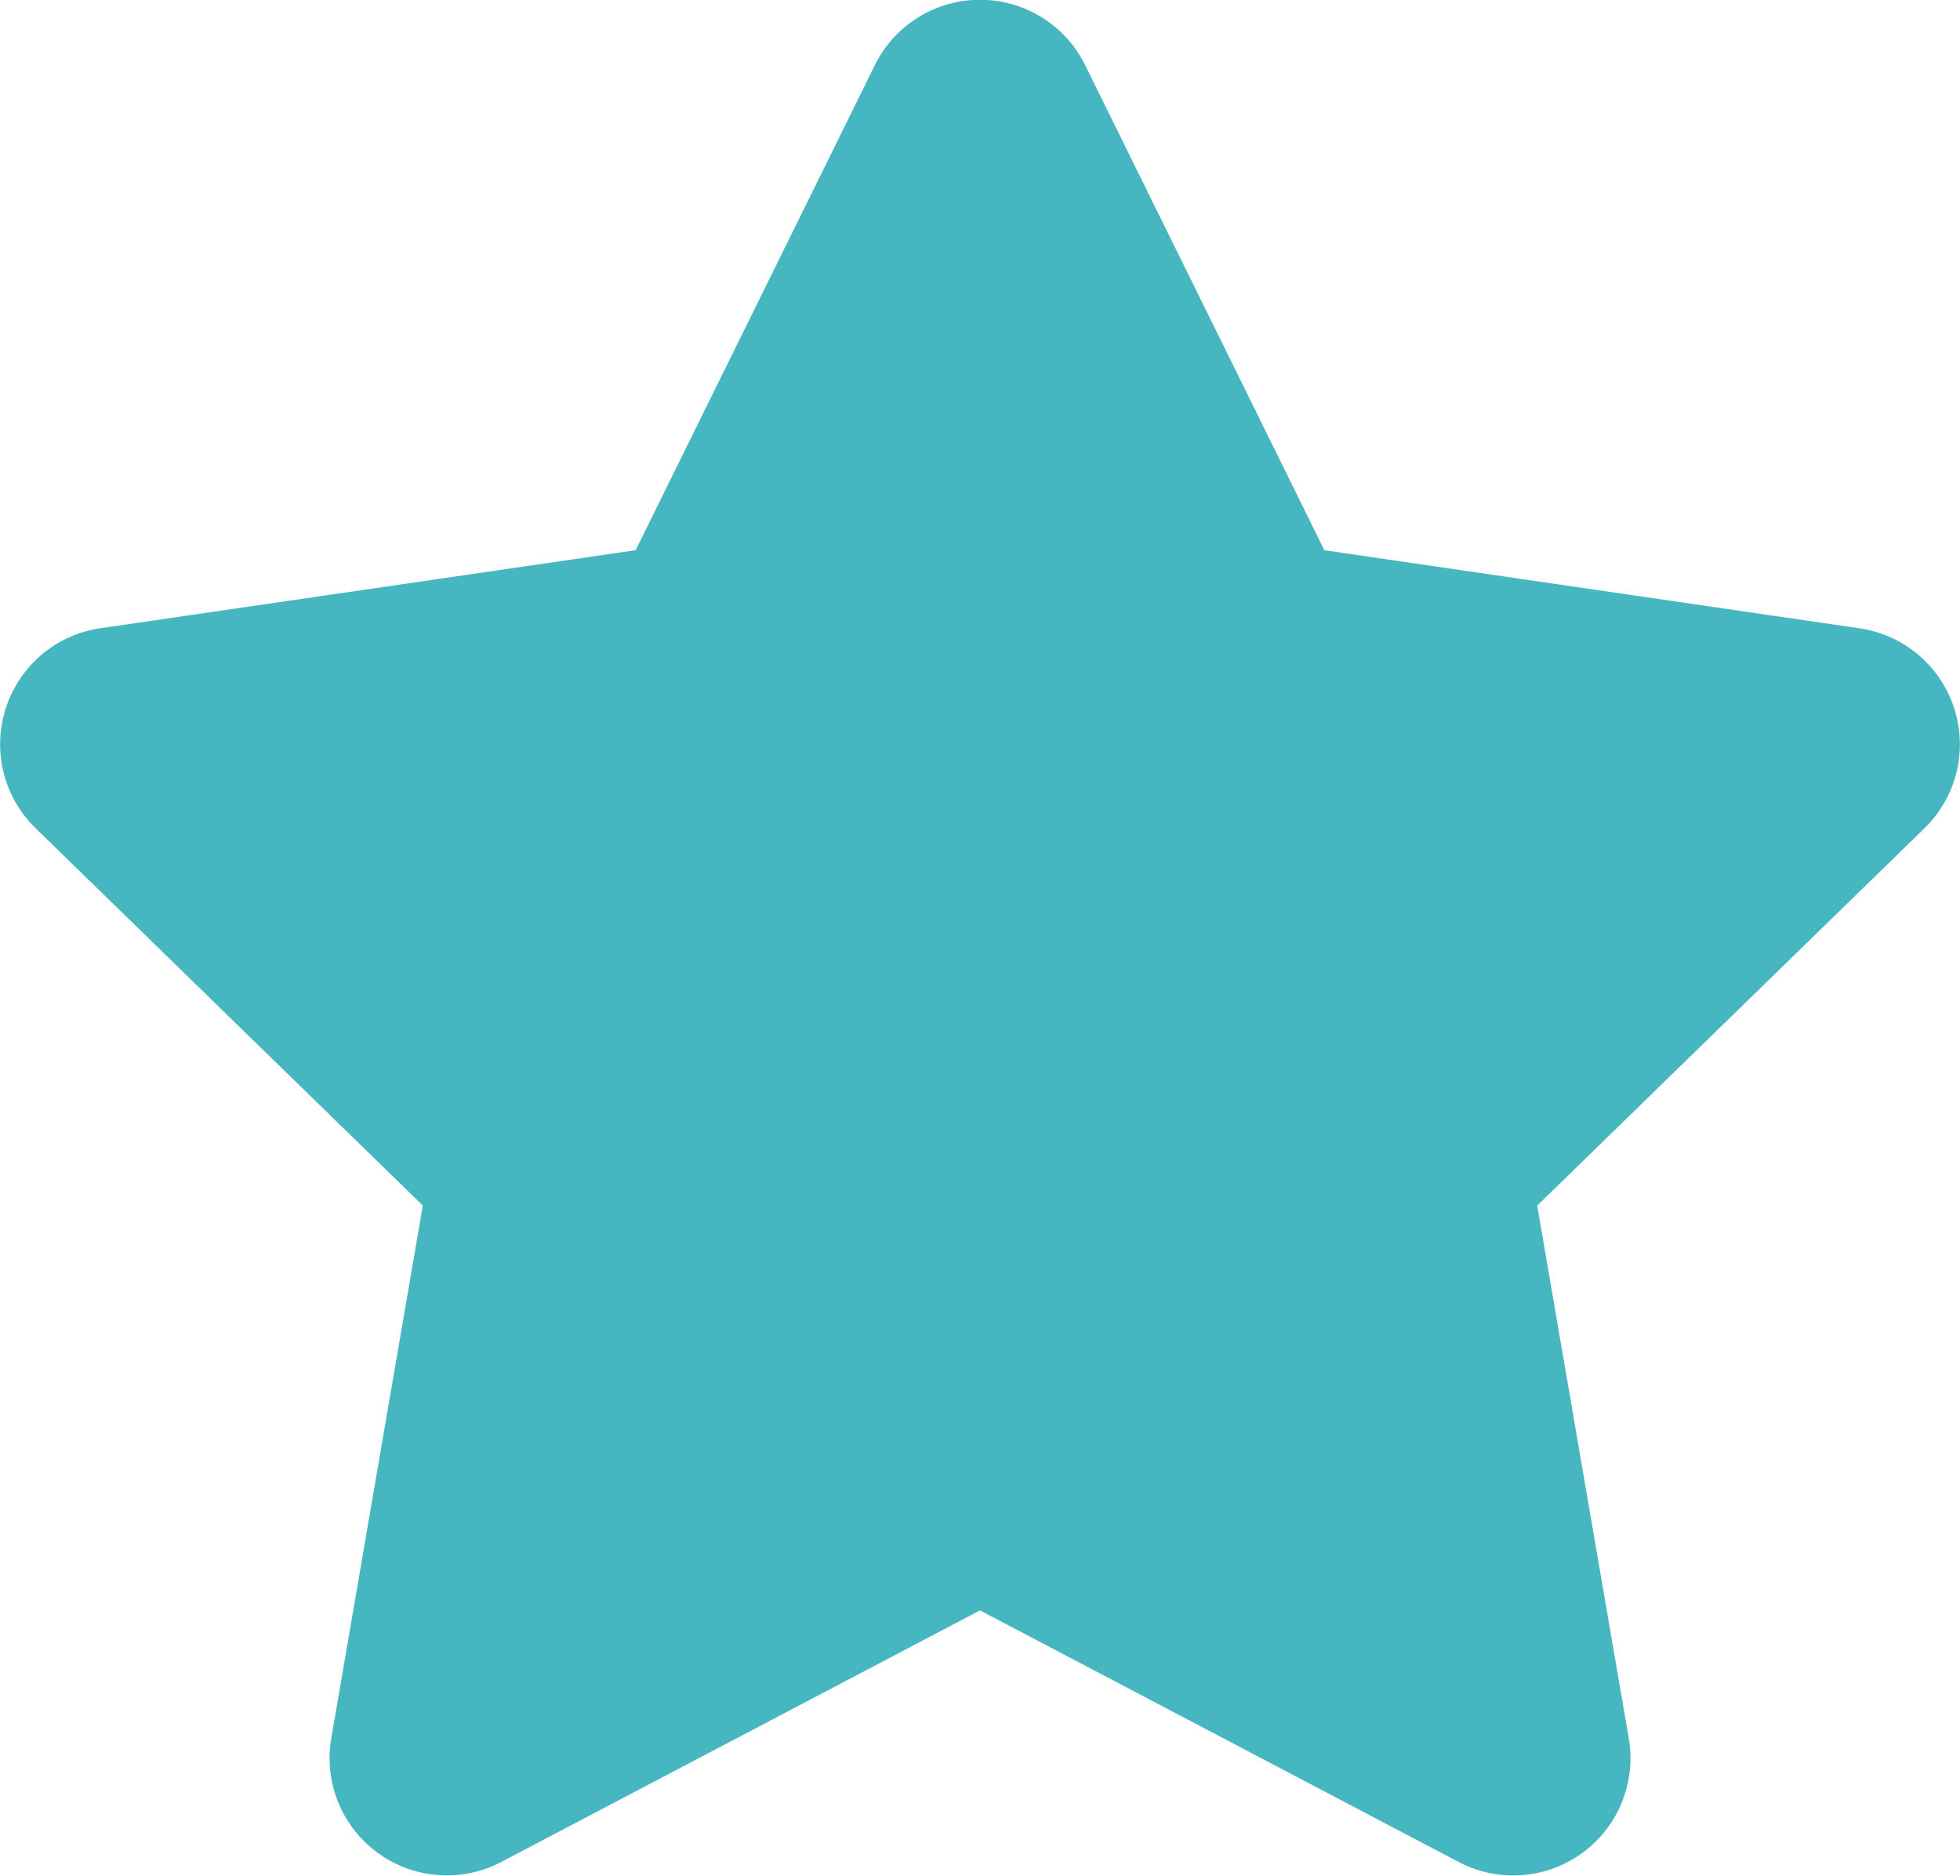
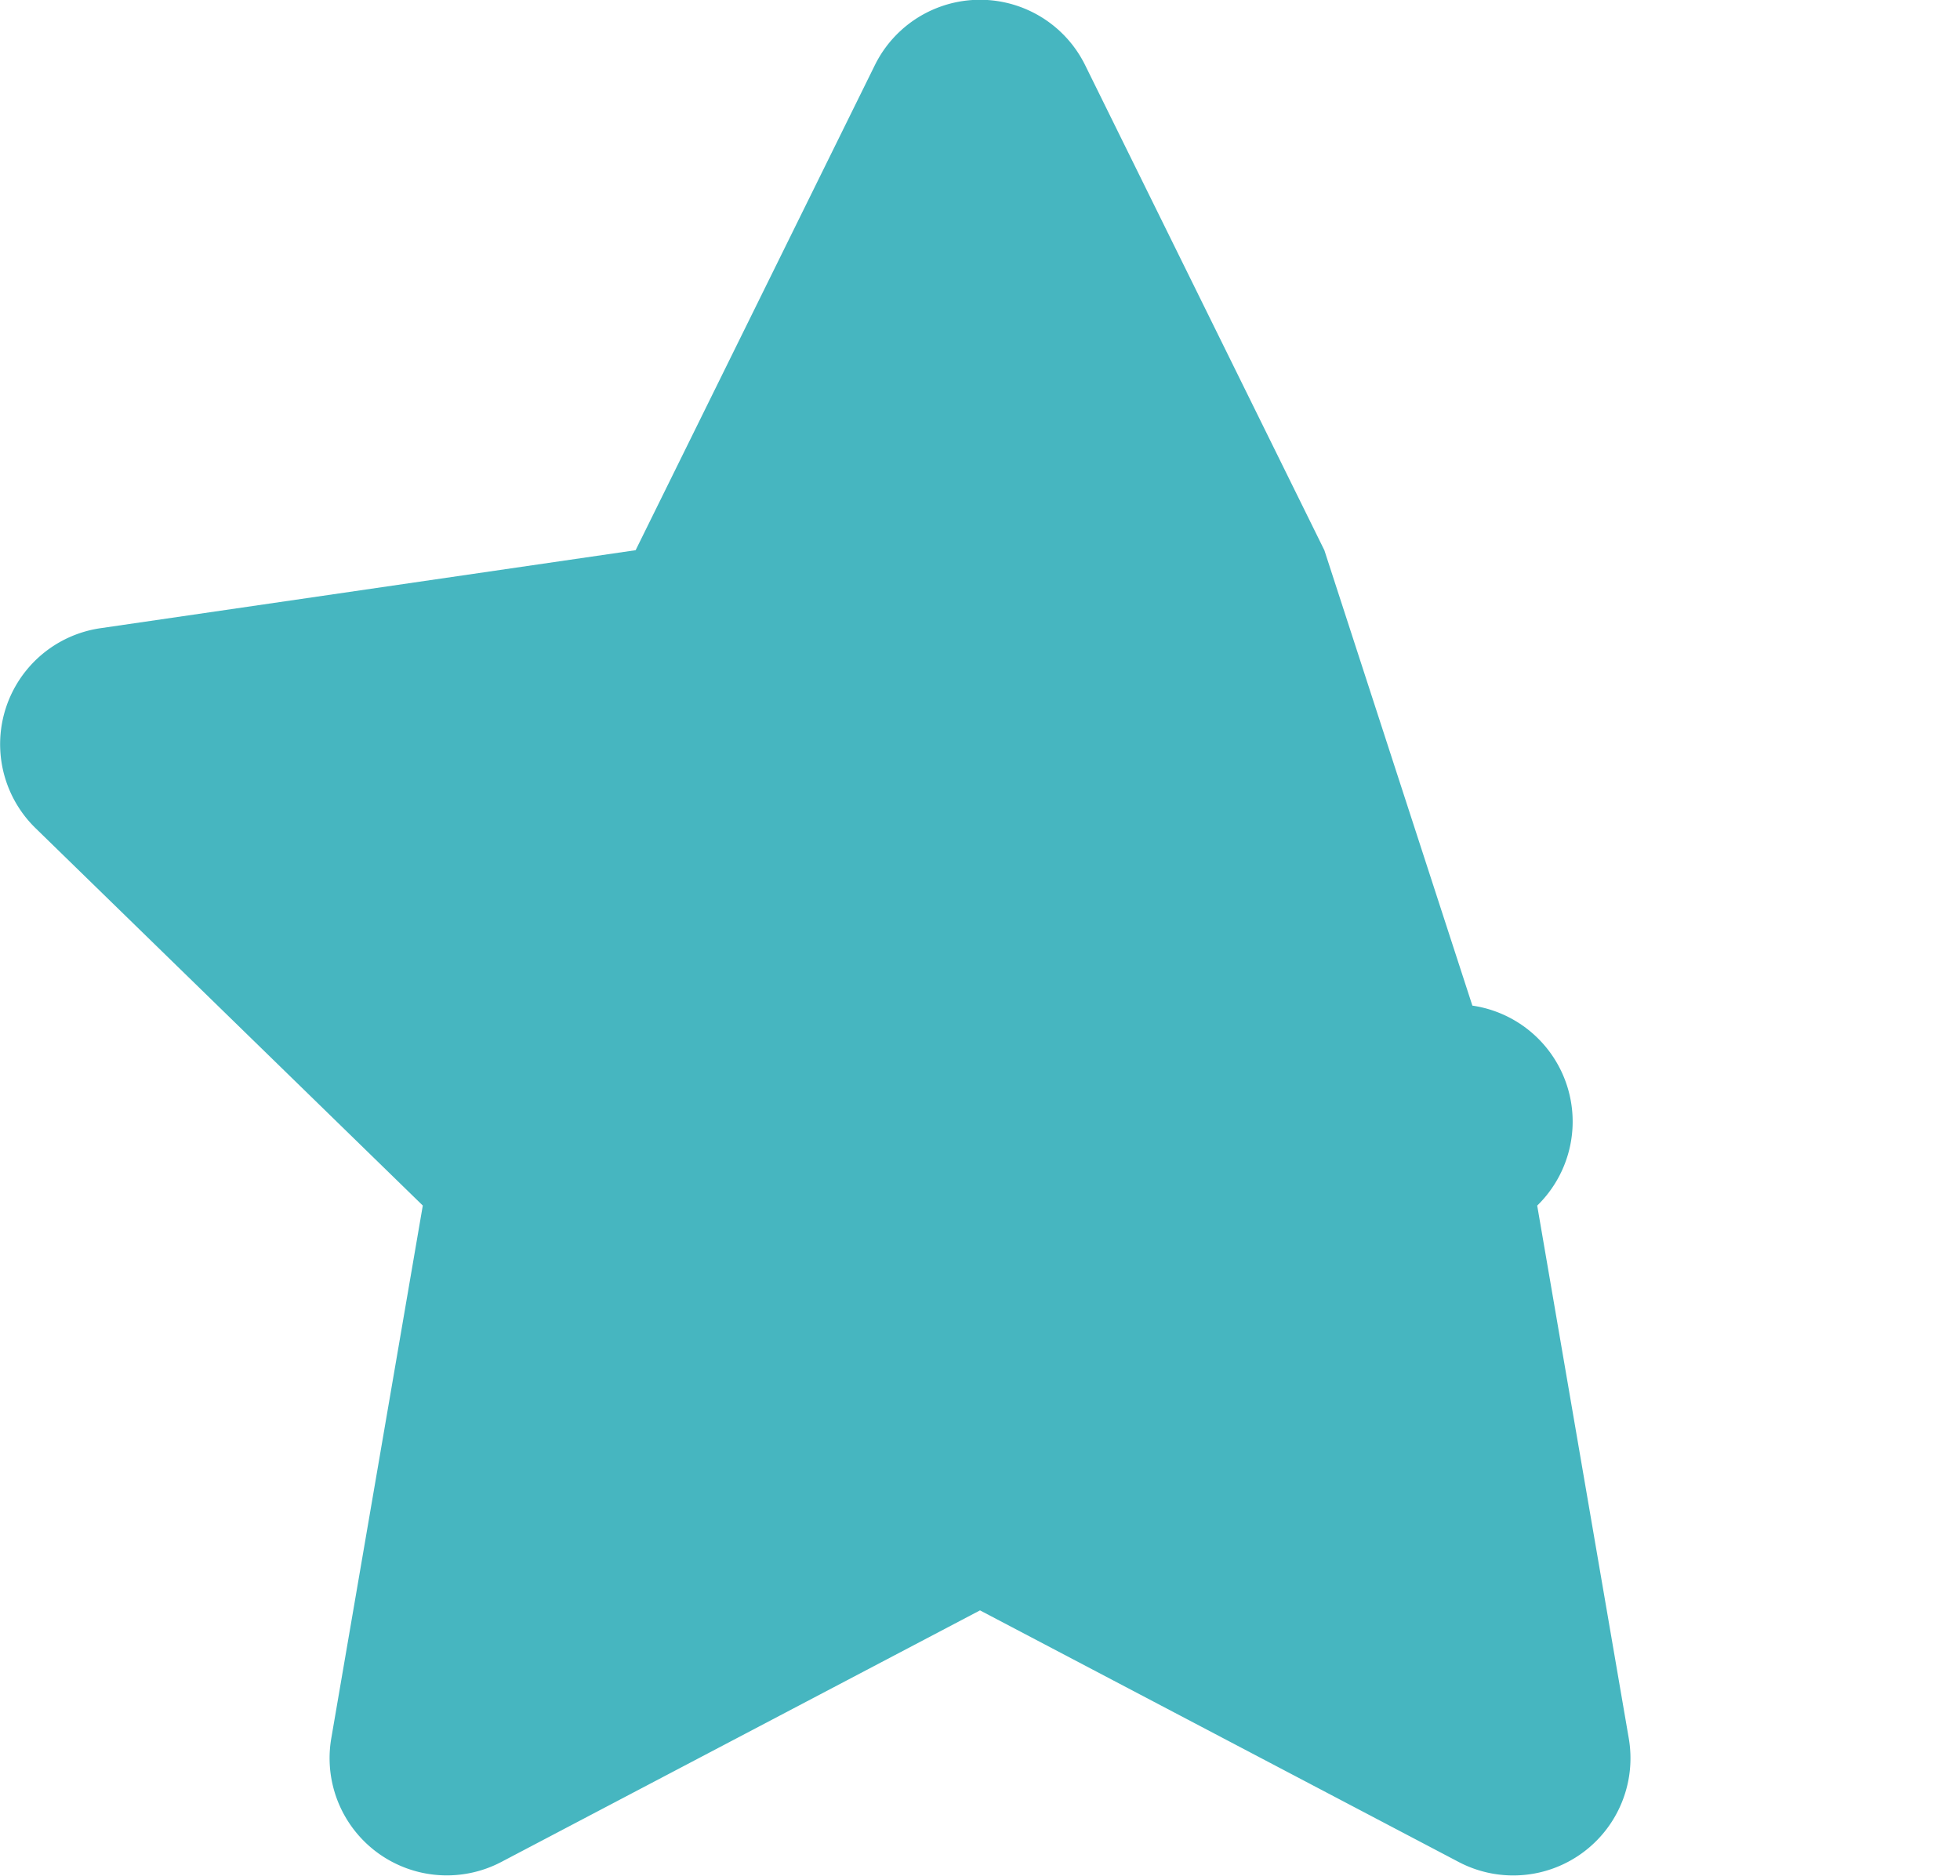
<svg xmlns="http://www.w3.org/2000/svg" width="33.438" height="32.004" viewBox="0 0 33.438 32.004">
-   <path id="Path_12202" data-name="Path 12202" d="M-1.794-26.888l-4.081,8.275-9.131,1.331a2,2,0,0,0-1.106,3.412l6.606,6.438-1.562,9.094a2,2,0,0,0,2.9,2.106L0-.525,8.169,3.769a2,2,0,0,0,2.9-2.106L9.506-7.431l6.606-6.437a2,2,0,0,0-1.106-3.412L5.875-18.612,1.794-26.888A2,2,0,0,0-1.794-26.888Z" transform="translate(16.719 28)" fill="#46b6c0" />
+   <path id="Path_12202" data-name="Path 12202" d="M-1.794-26.888l-4.081,8.275-9.131,1.331a2,2,0,0,0-1.106,3.412l6.606,6.438-1.562,9.094a2,2,0,0,0,2.9,2.106L0-.525,8.169,3.769a2,2,0,0,0,2.9-2.106L9.506-7.431a2,2,0,0,0-1.106-3.412L5.875-18.612,1.794-26.888A2,2,0,0,0-1.794-26.888Z" transform="translate(16.719 28)" fill="#46b6c0" />
</svg>